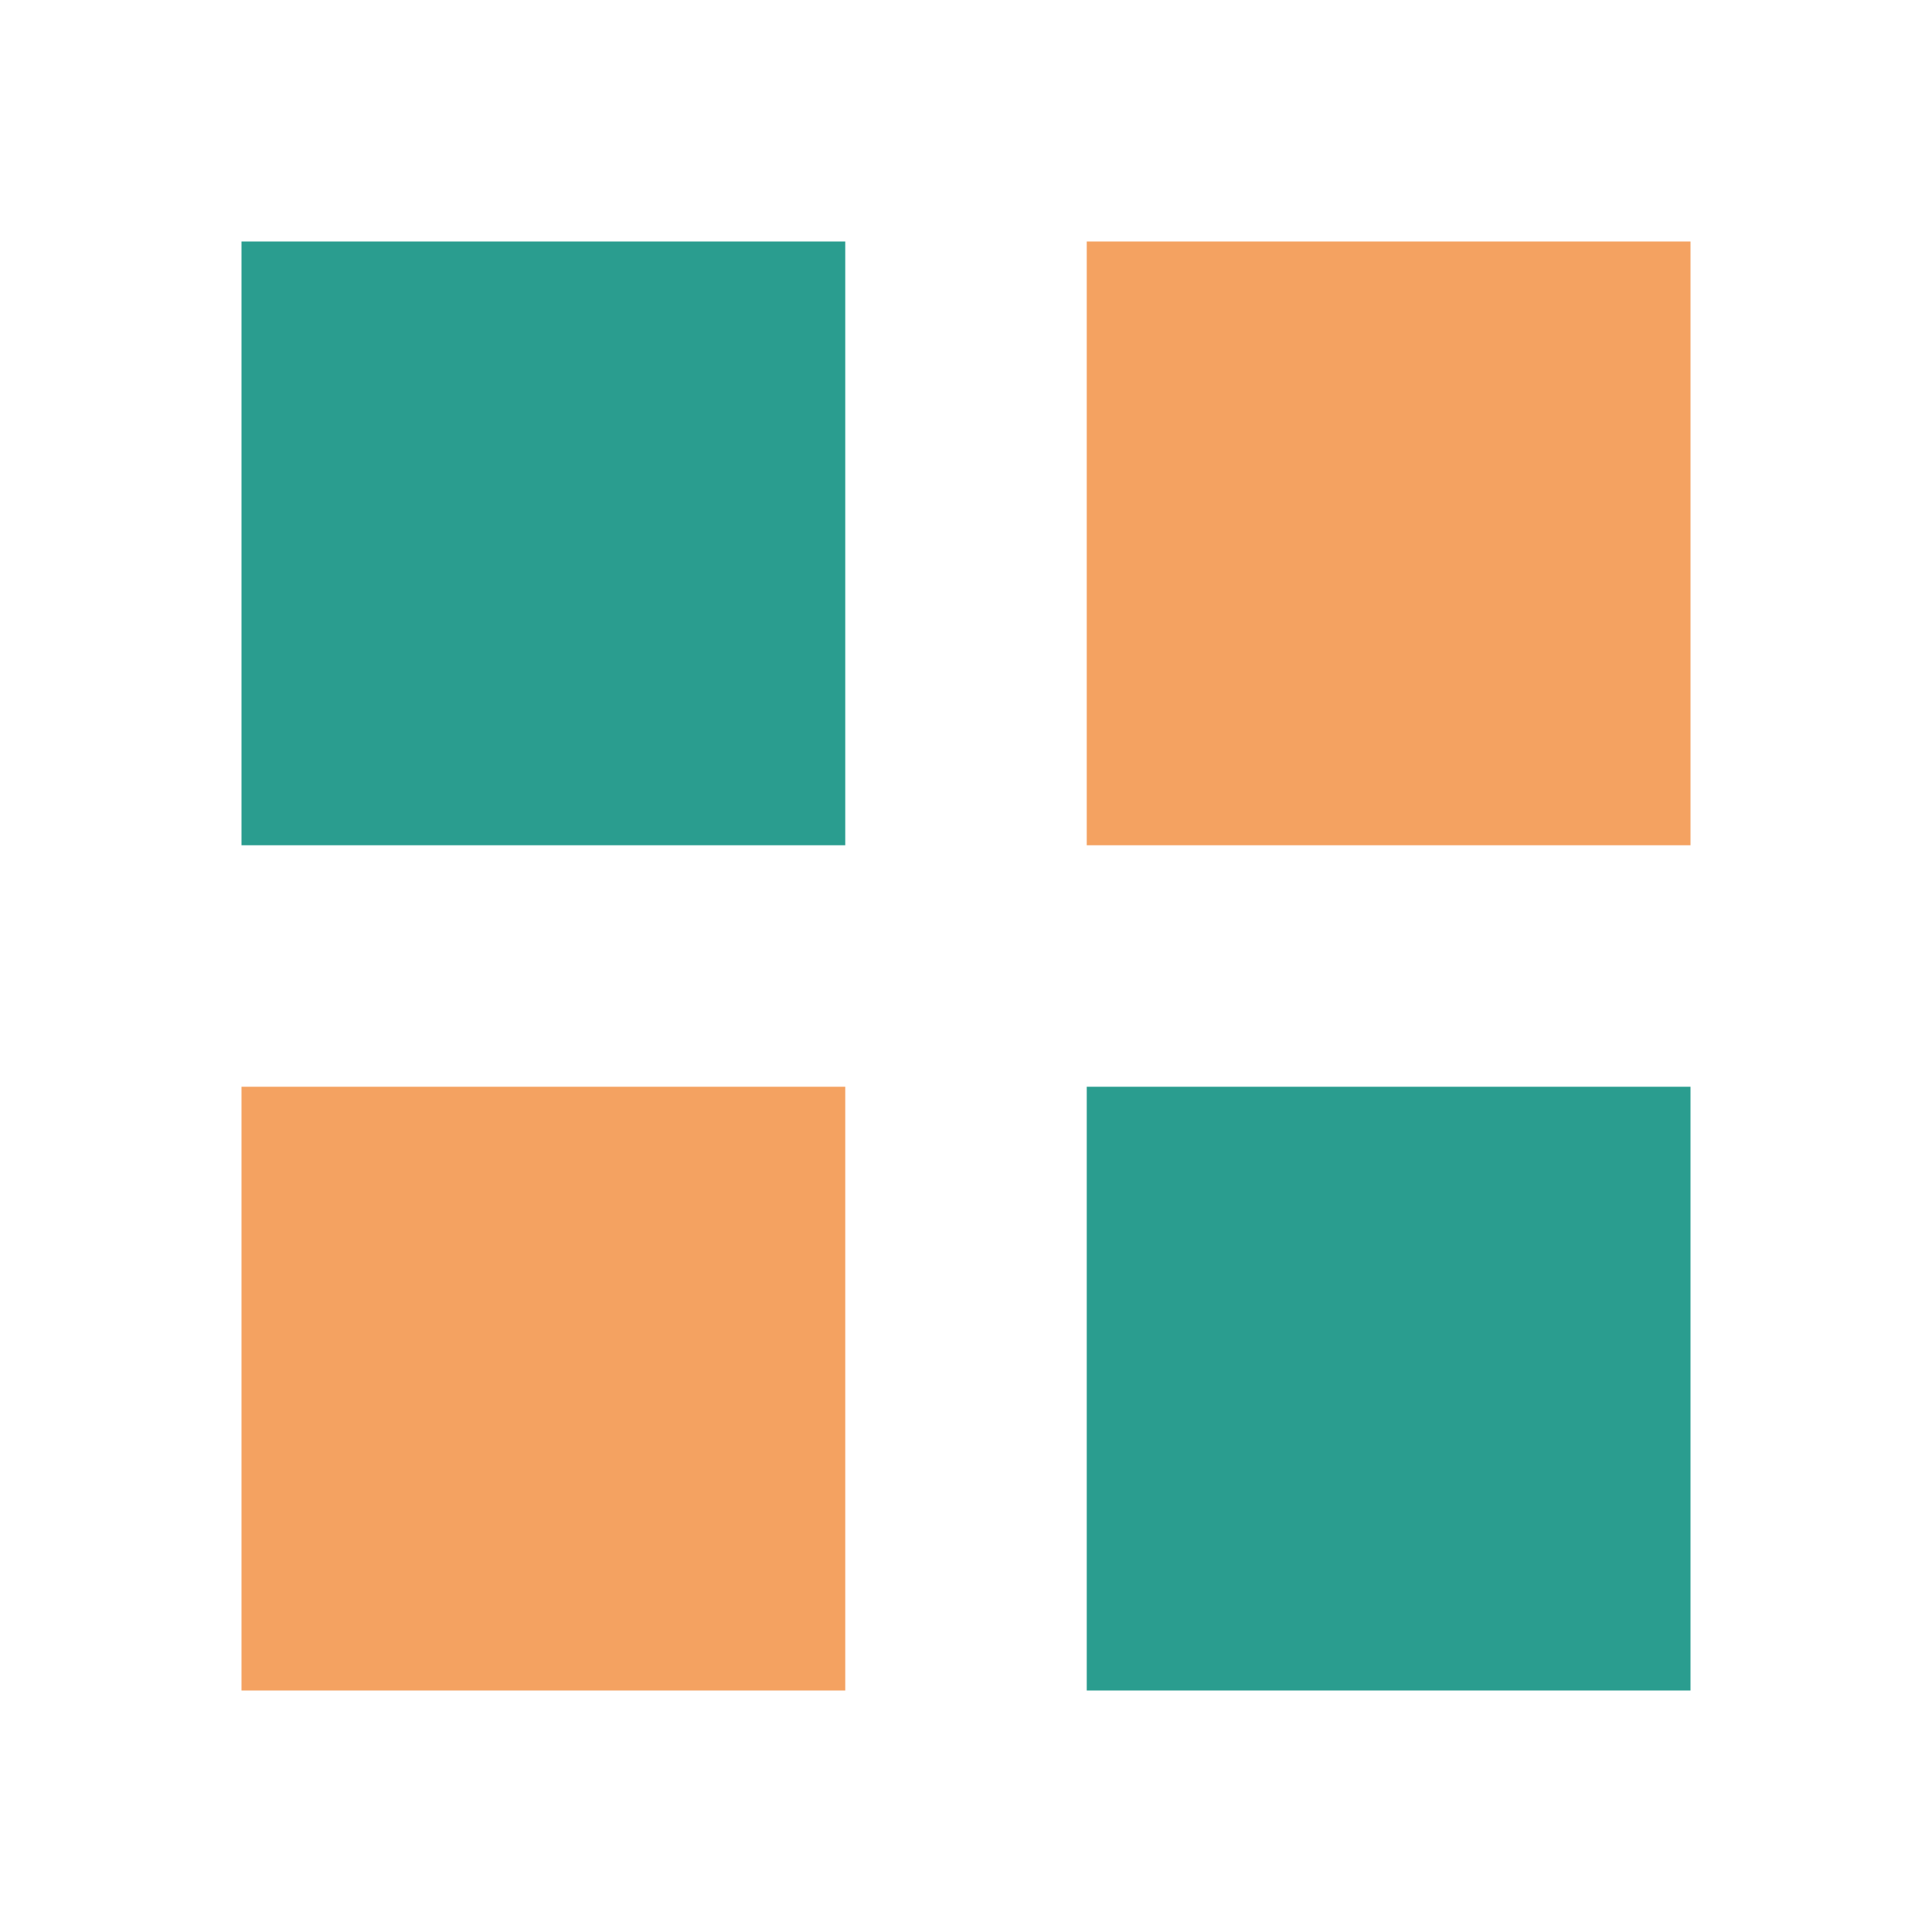
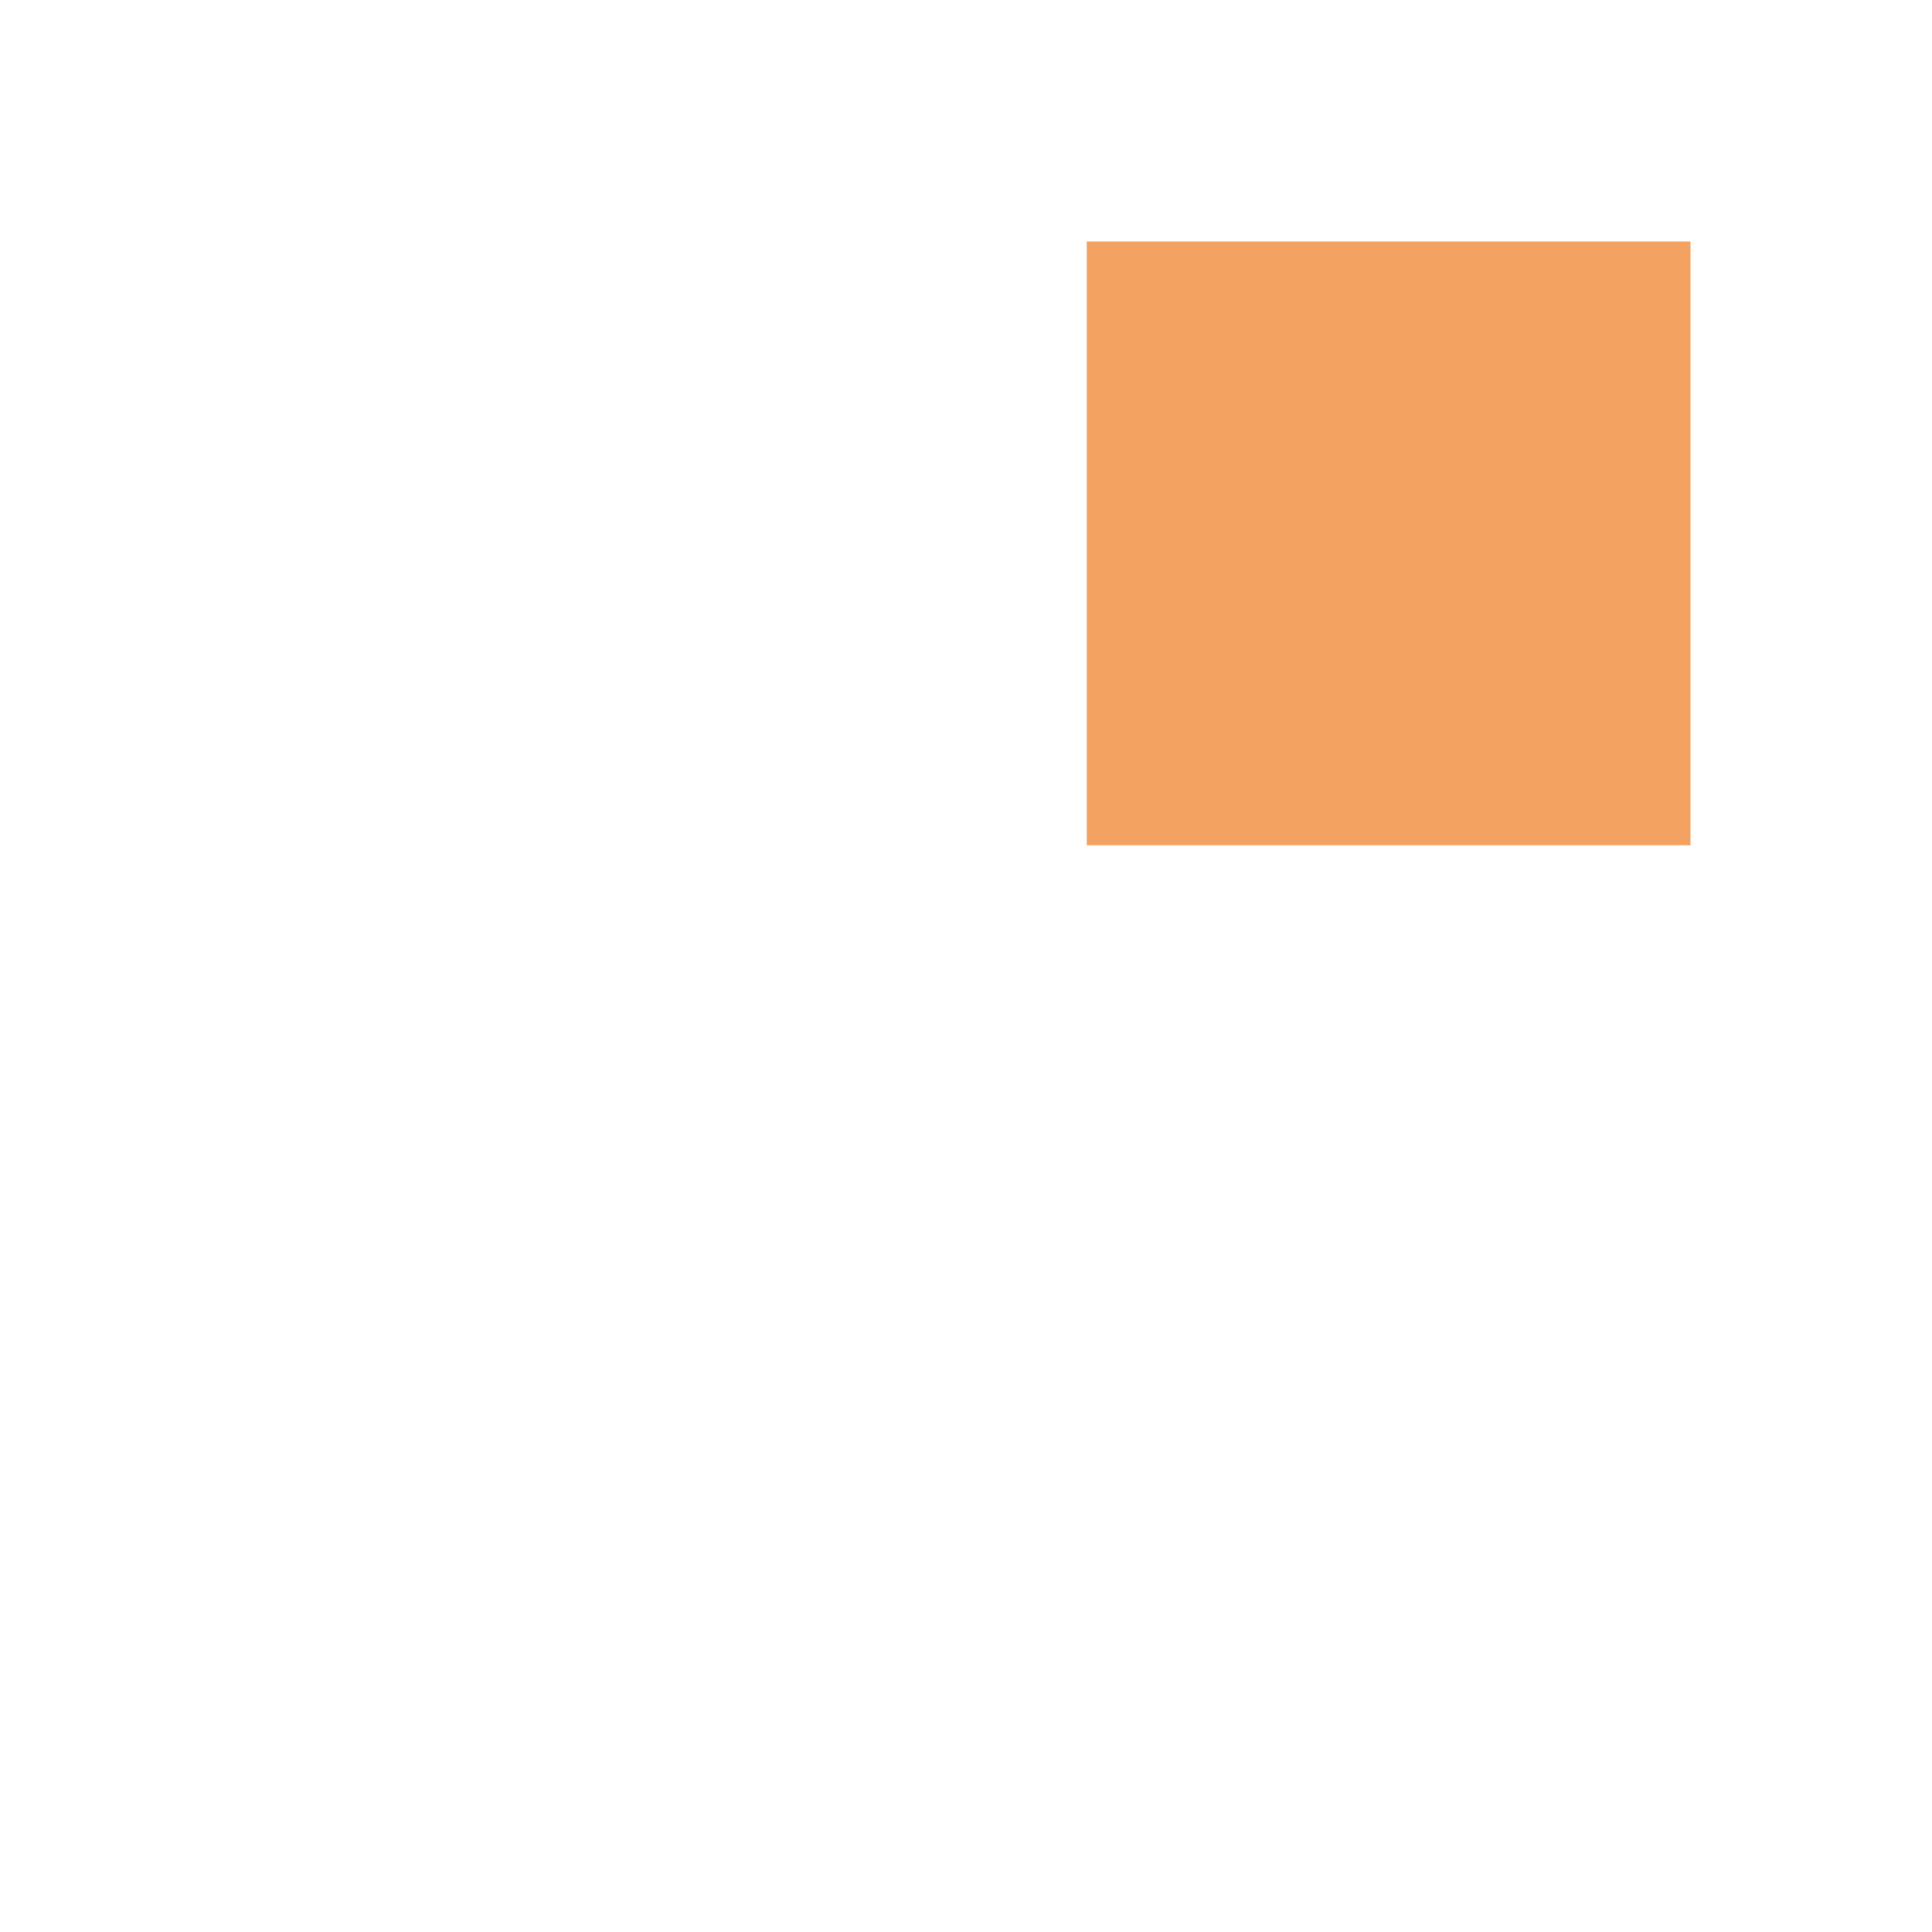
<svg xmlns="http://www.w3.org/2000/svg" width="32" height="32" viewBox="0 0 32 32">
-   <rect x="4" y="4" width="10" height="10" fill="#2a9d8f" />
  <rect x="18" y="4" width="10" height="10" fill="#f4a261" />
-   <rect x="4" y="18" width="10" height="10" fill="#f4a261" />
-   <rect x="18" y="18" width="10" height="10" fill="#2a9d8f" />
</svg>